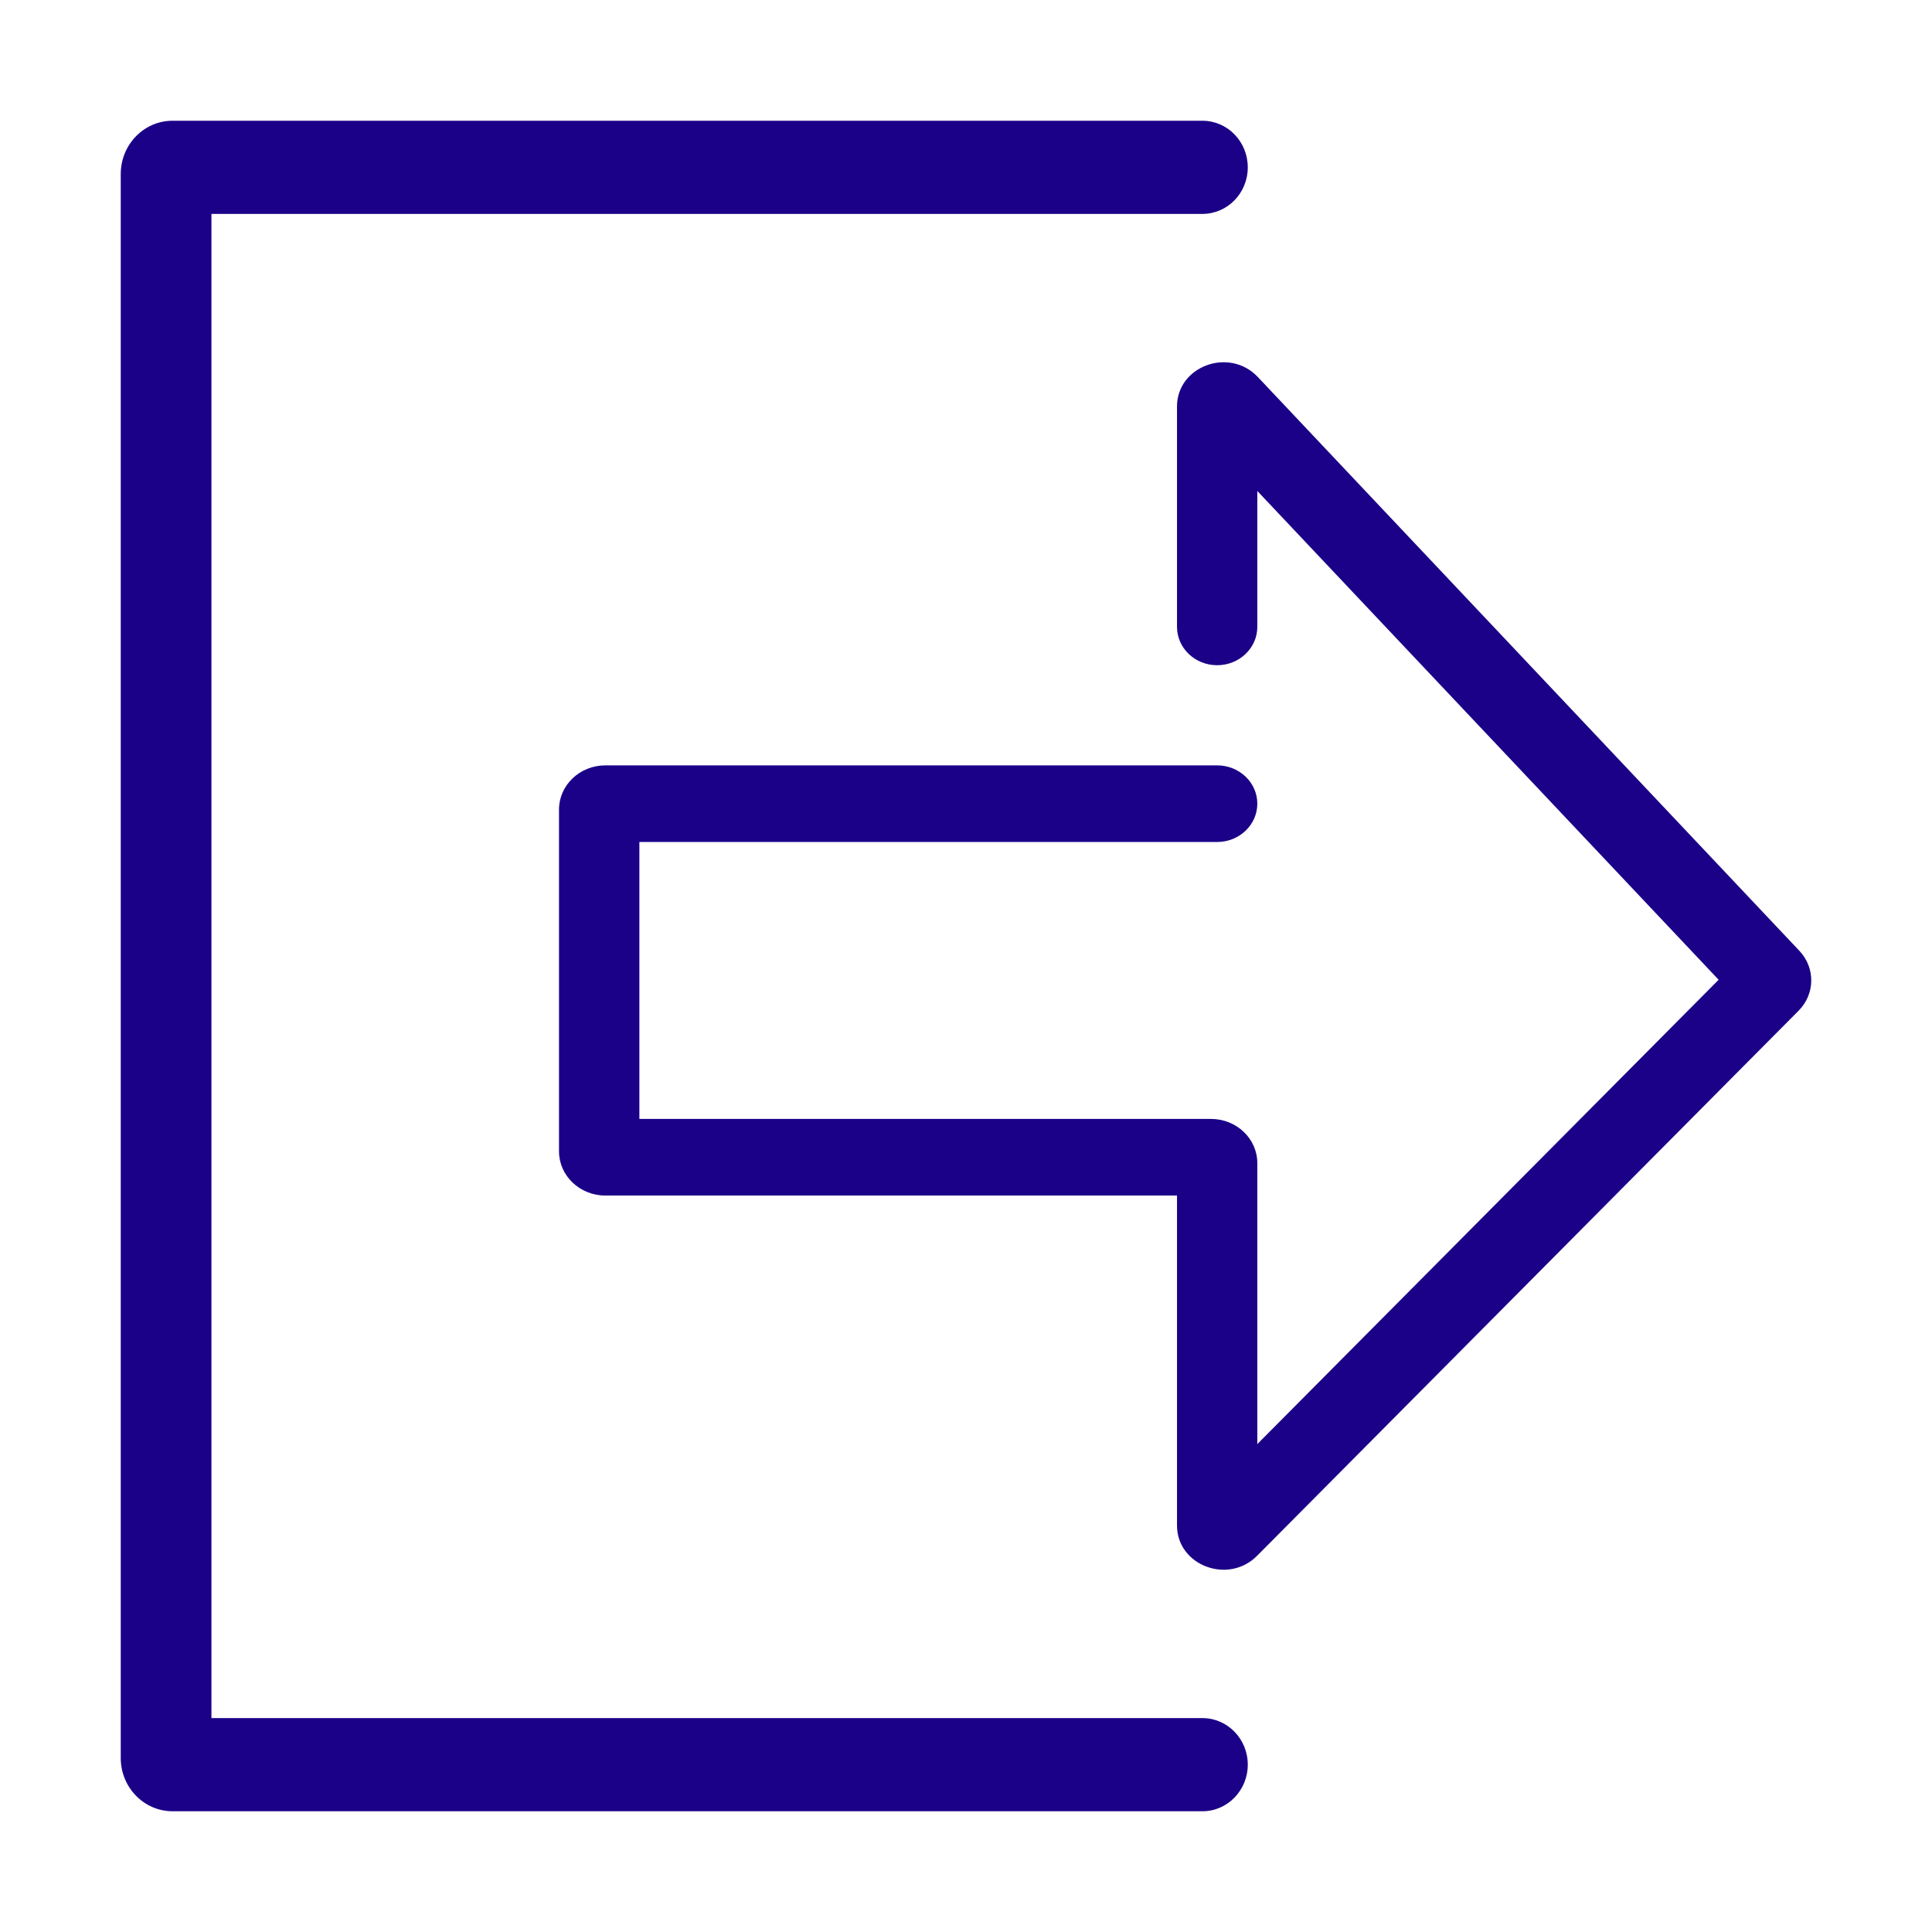
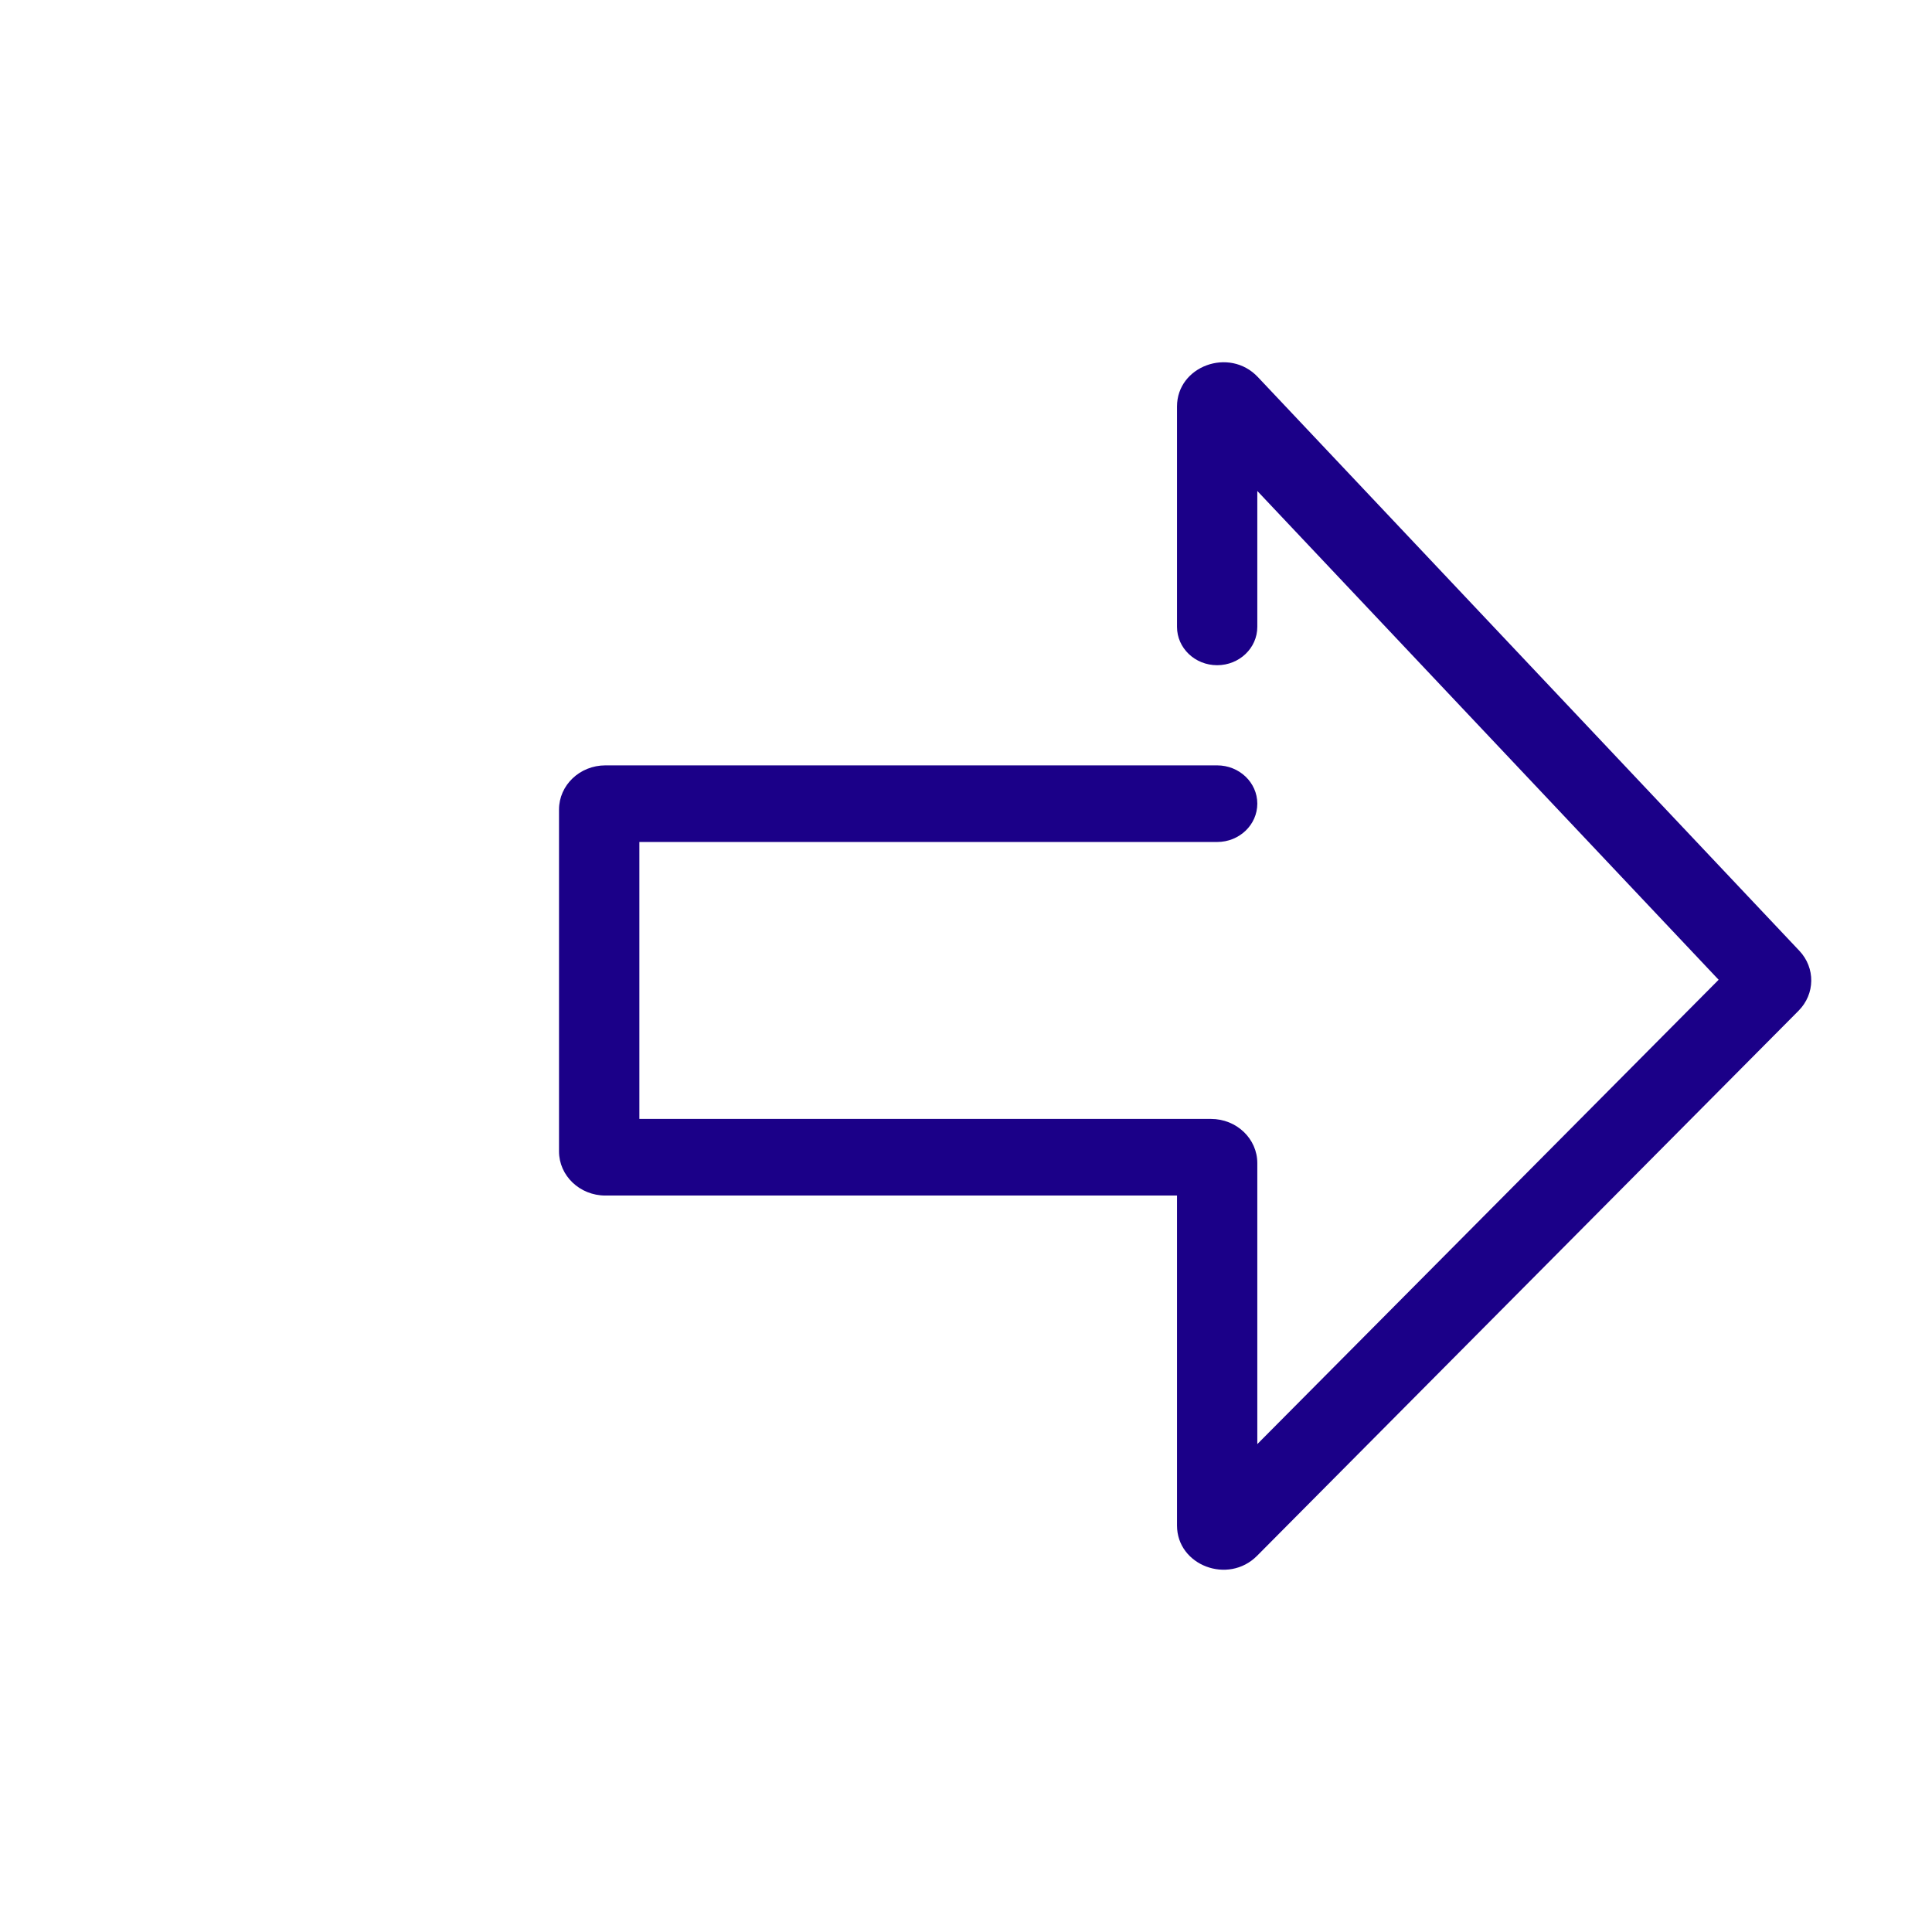
<svg xmlns="http://www.w3.org/2000/svg" viewBox="0 0 32 32" fill="none">
-   <path fill-rule="evenodd" clip-rule="evenodd" d="M2 2.882C2 2.395 2.384 2 2.858 2H19.916C20.331 2 20.667 2.345 20.667 2.772C20.667 3.198 20.331 3.543 19.916 3.543H3.502V28.457H19.916C20.331 28.457 20.667 28.802 20.667 29.228C20.667 29.654 20.331 30 19.916 30H2.858C2.384 30 2 29.605 2 29.118V2.882Z" fill="#1B0088" />
  <path fill-rule="evenodd" clip-rule="evenodd" d="M19.495 6.733C19.495 6.063 20.362 5.745 20.833 6.244L29.803 15.748C30.071 16.032 30.065 16.464 29.79 16.741L20.82 25.77C20.342 26.25 19.495 25.928 19.495 25.267V19.802H10.027C9.603 19.802 9.259 19.474 9.259 19.07V13.409C9.259 13.005 9.603 12.677 10.027 12.677H20.16C20.527 12.677 20.825 12.961 20.825 13.311C20.825 13.662 20.527 13.946 20.16 13.946H10.59V18.533H20.058C20.482 18.533 20.825 18.861 20.825 19.265V23.919L28.466 16.228L20.825 8.132V10.383C20.825 10.734 20.527 11.018 20.16 11.018C19.792 11.018 19.495 10.734 19.495 10.383V6.733ZM28.814 16.597C28.814 16.596 28.814 16.597 28.814 16.597V16.597ZM28.823 15.869C28.823 15.869 28.823 15.869 28.823 15.869V15.869Z" fill="#1B0088" />
</svg>